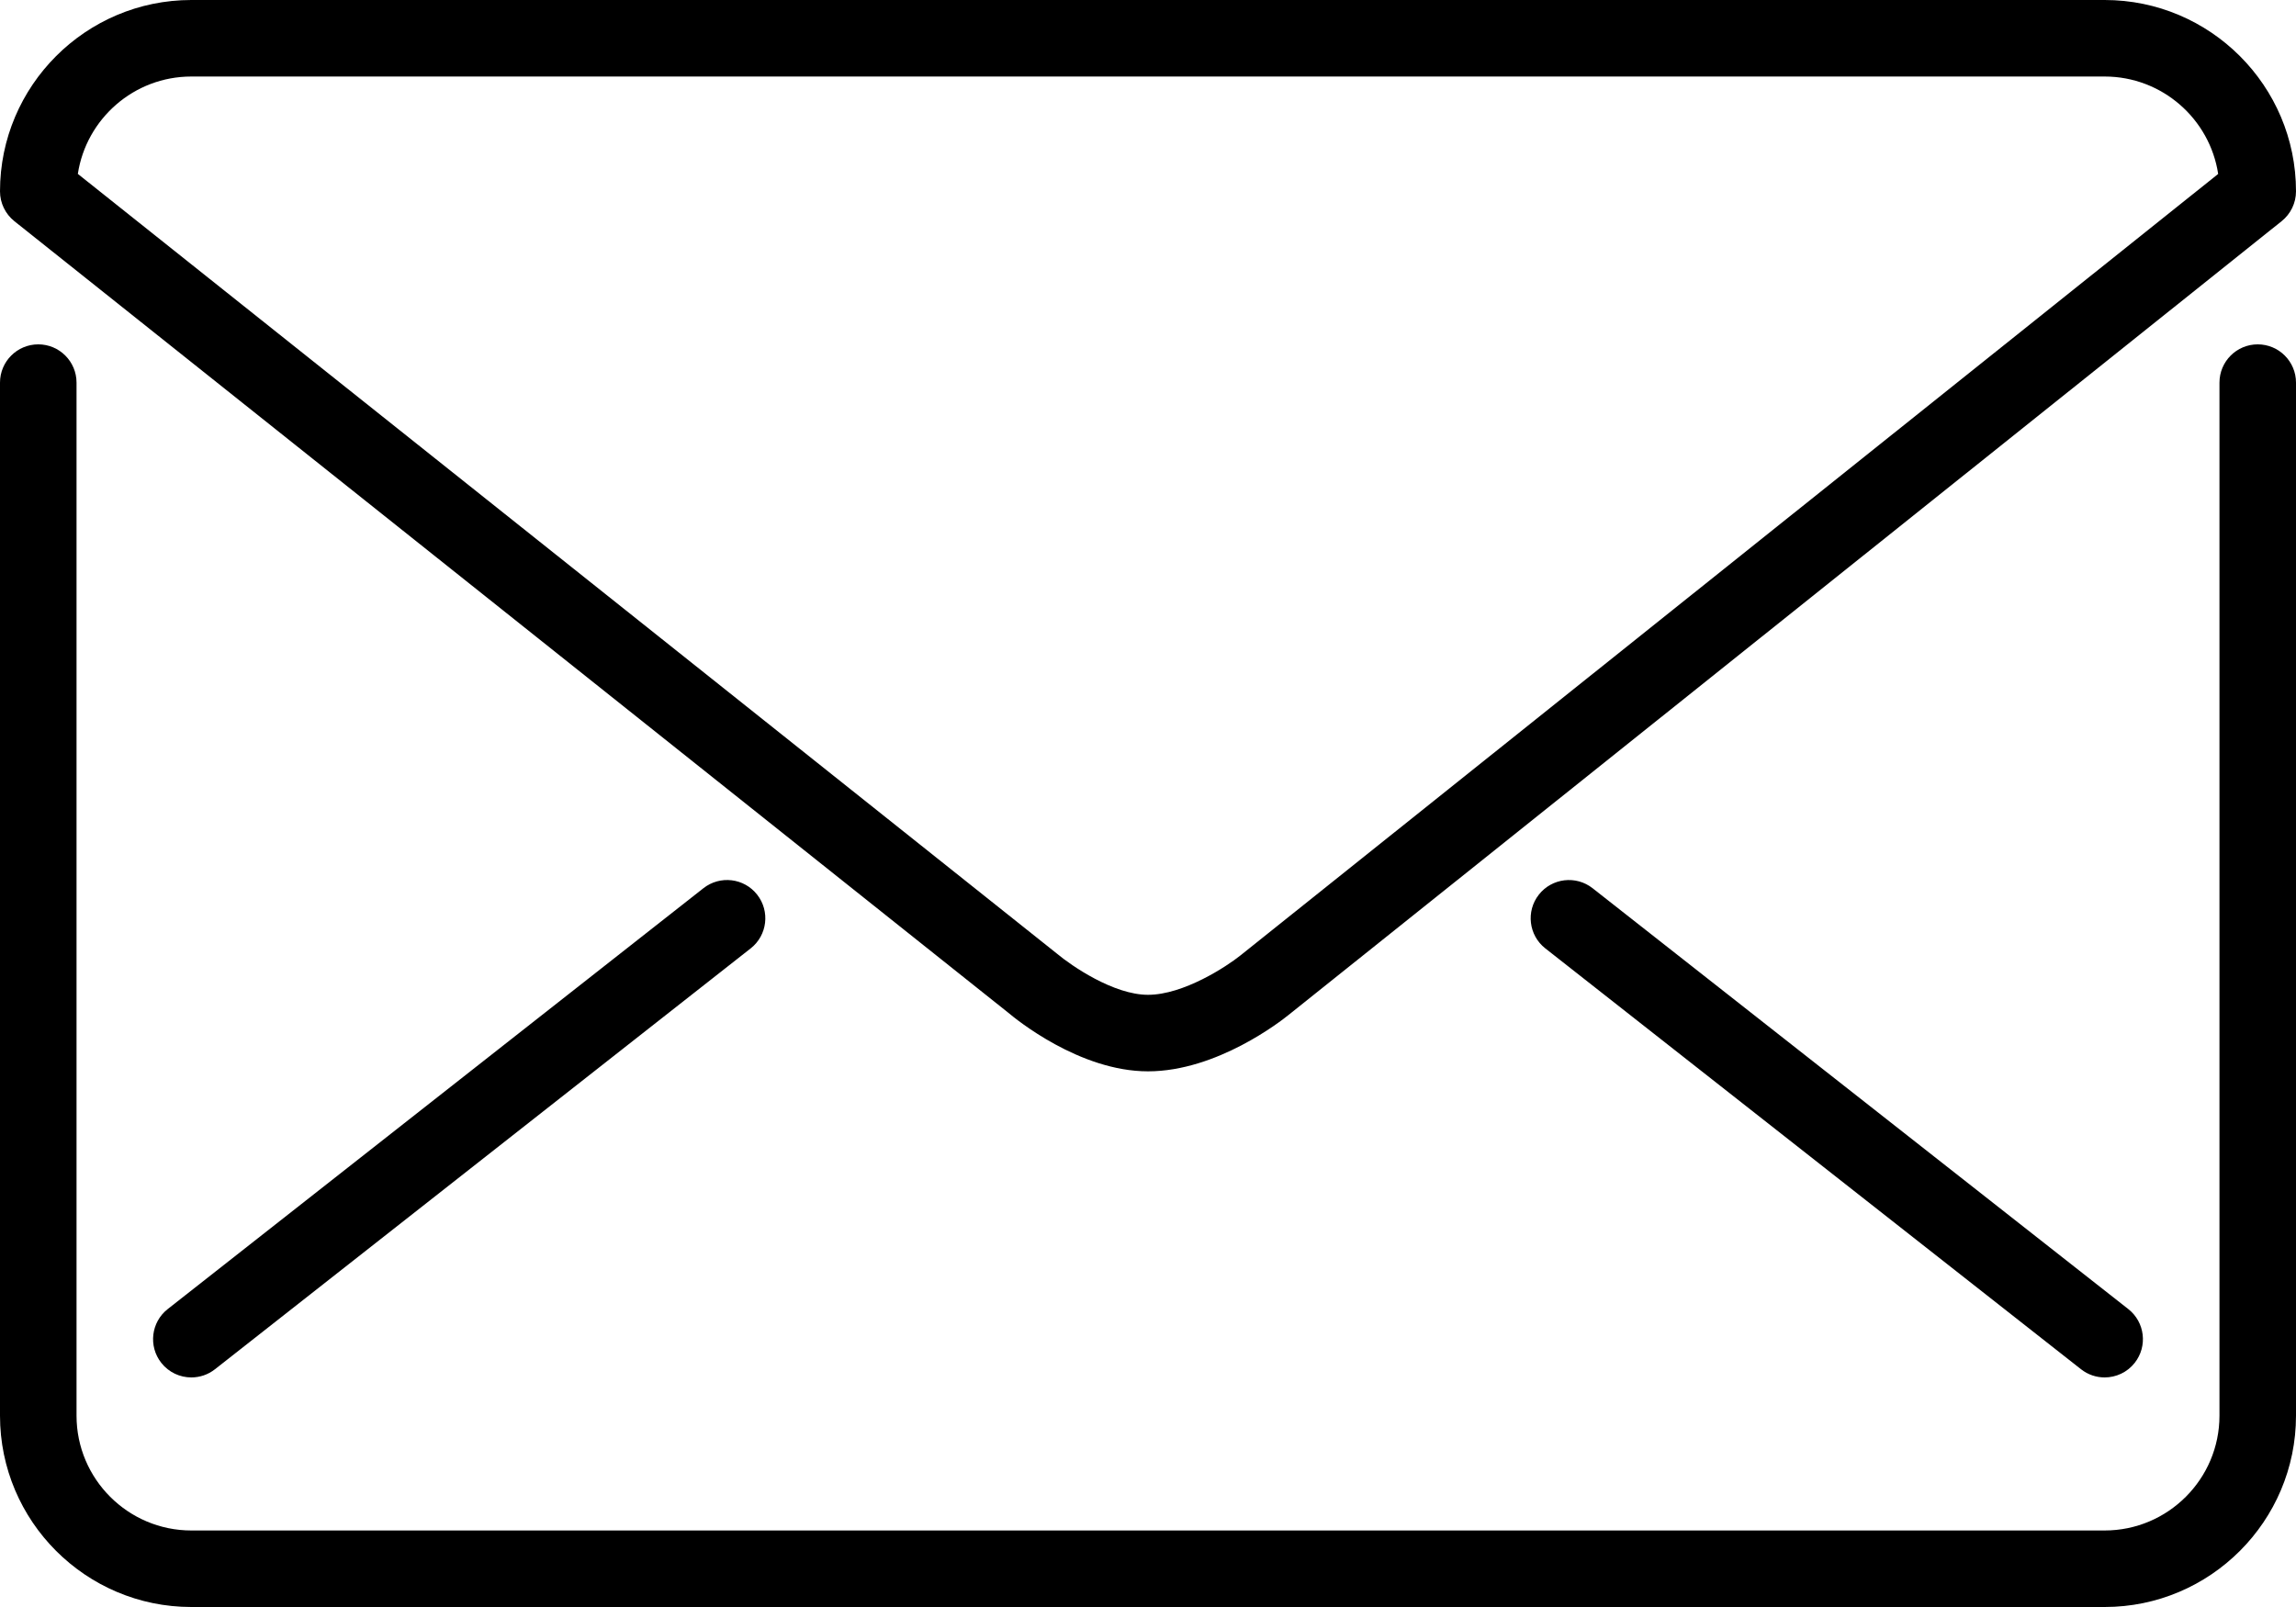
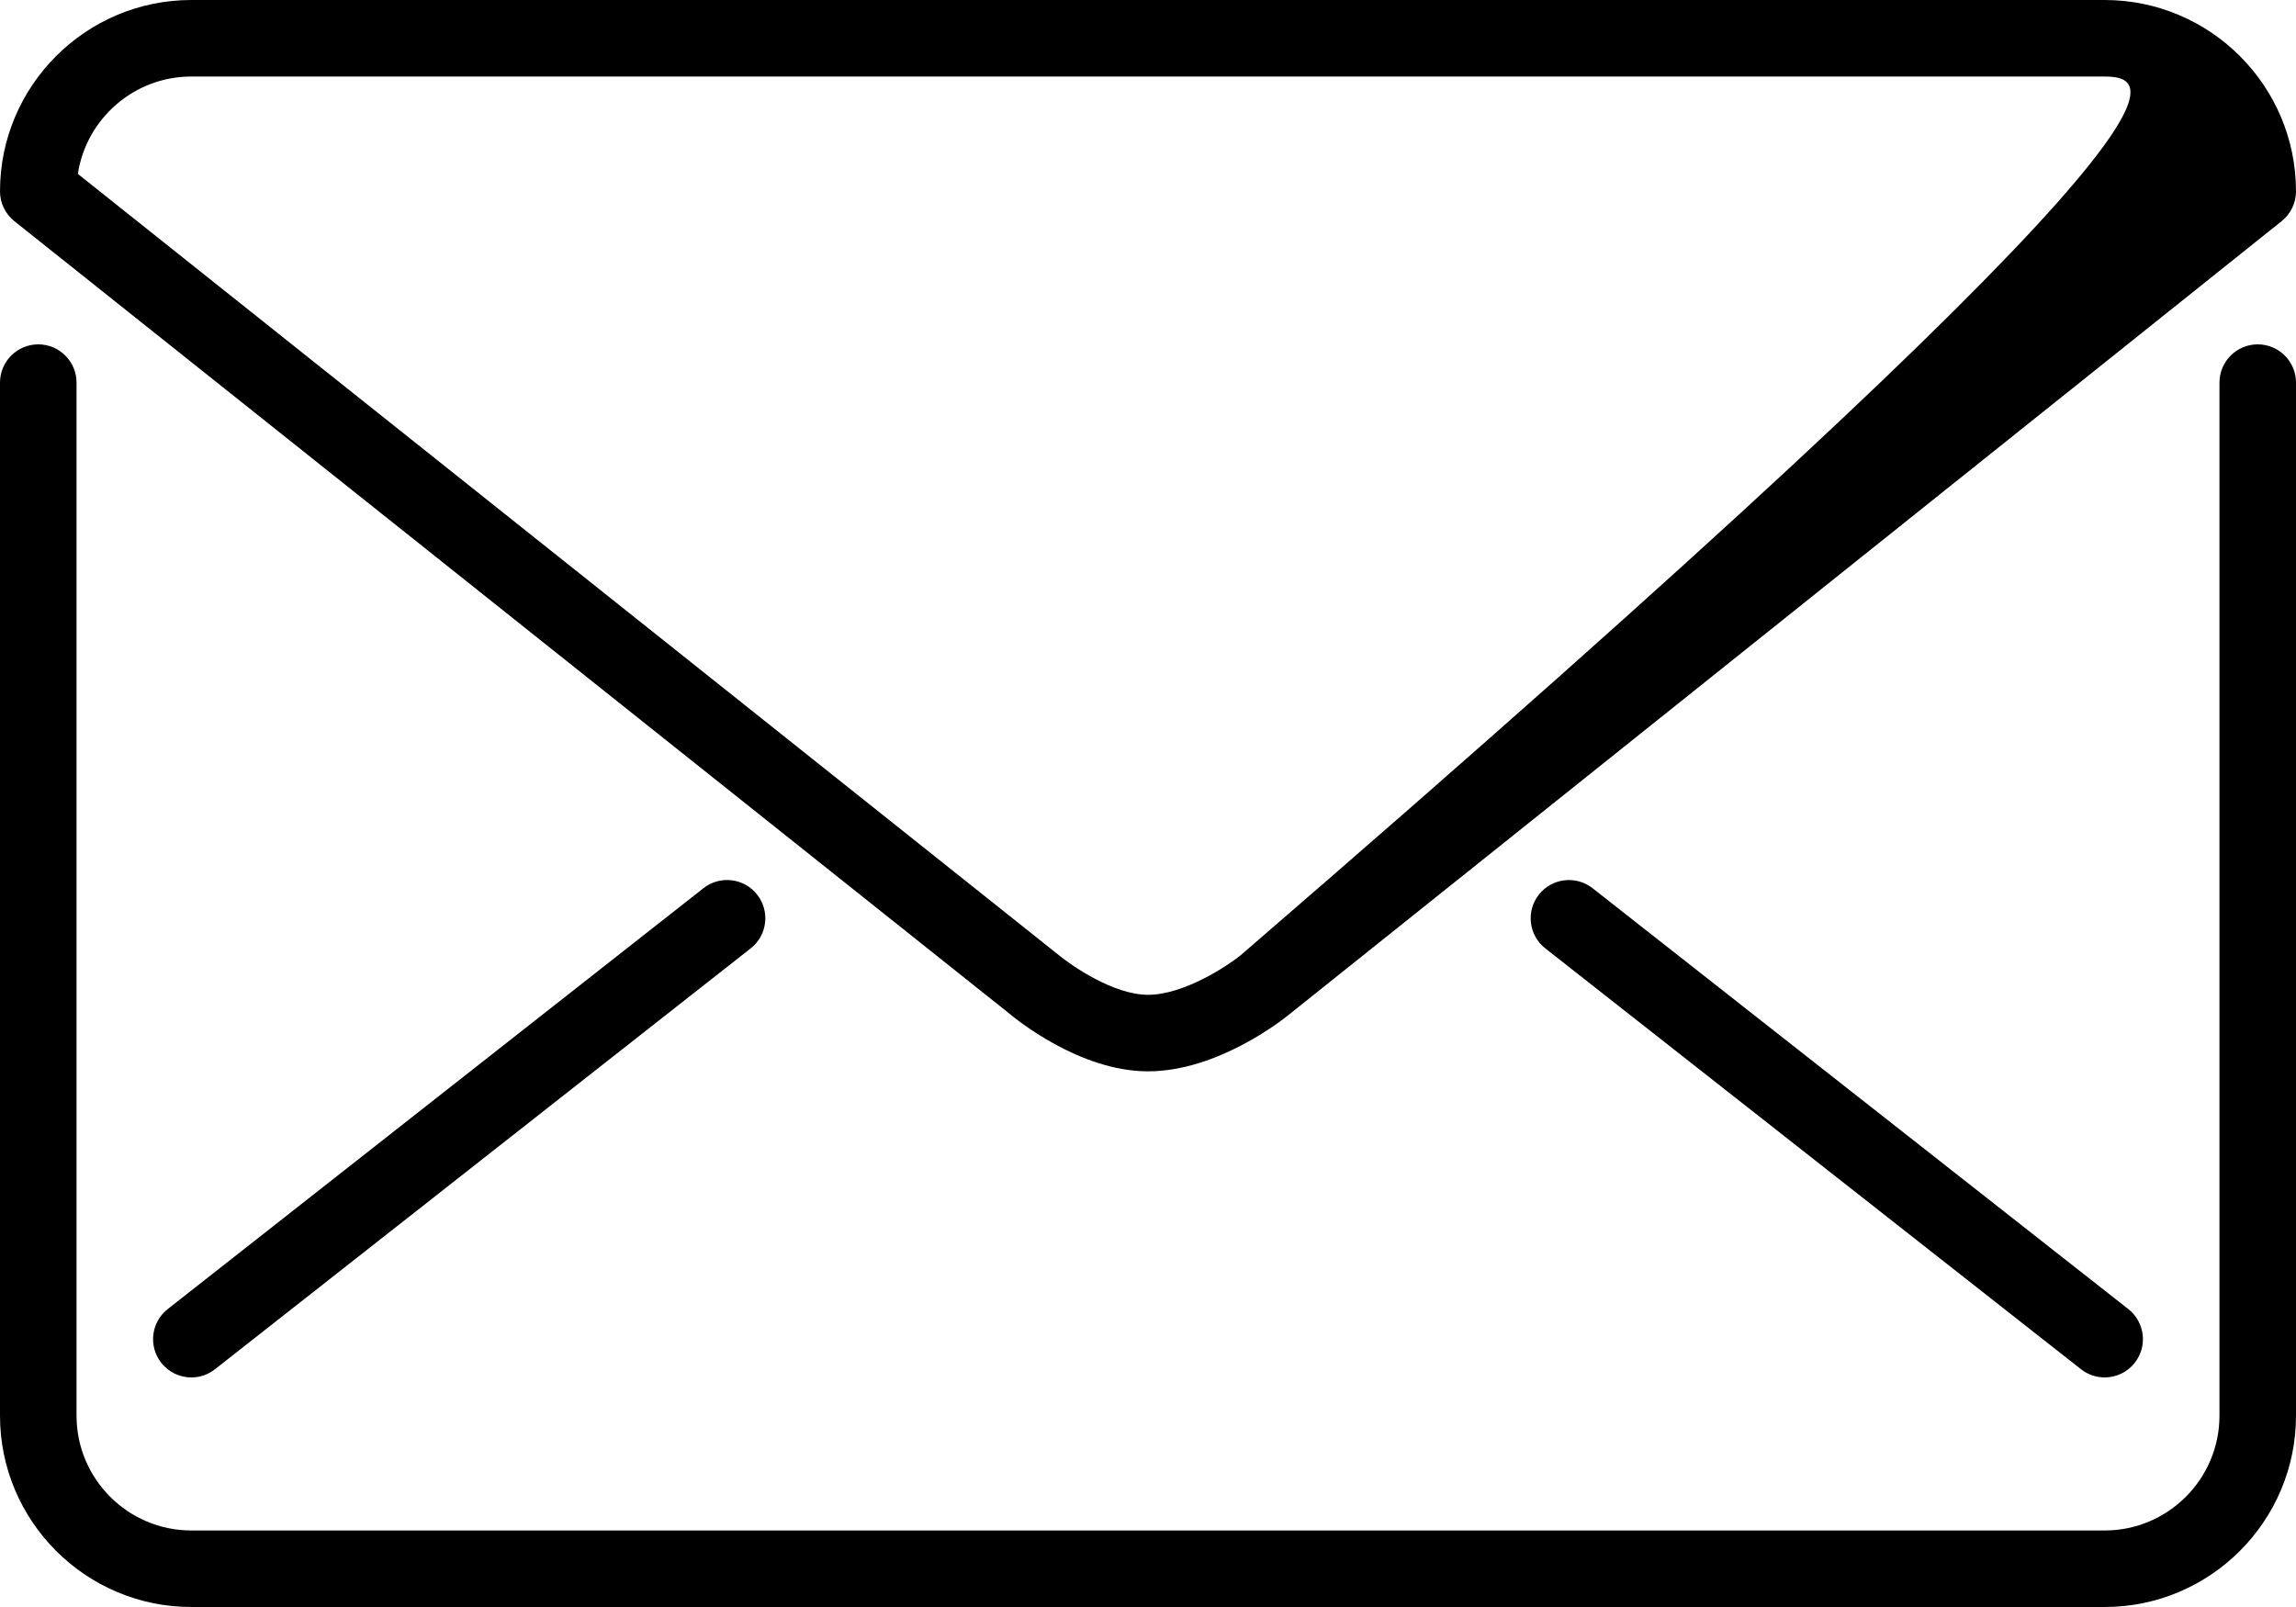
<svg xmlns="http://www.w3.org/2000/svg" xmlns:ns1="http://www.bohemiancoding.com/sketch/ns" width="60px" height="42px" viewBox="0 0 60 42" version="1.1">
  <title>envelope-closed</title>
  <desc>Created with Sketch.</desc>
  <defs />
  <g id="Communication" stroke="none" stroke-width="1" fill="none" fill-rule="evenodd" ns1:type="MSPage">
    <g id="Icon-2" ns1:type="MSArtboardGroup" transform="translate(0, -18)" fill="#000000">
-       <path d="M60,28 L60,55 C60,57.757 57.757,60 55,60 L5,60 C2.243,60 0,57.757 0,55 L0,28 C0,27.448 0.448,27 1,27 C1.552,27 2,27.448 2,28 L2,55 C2,56.654 3.346,58 5,58 L55,58 C56.654,58 58,56.654 58,55 L58,28 C58,27.448 58.448,27 59,27 C59.552,27 60,27.448 60,28 L60,28 Z M0.377,23.782 C0.139,23.592 0,23.305 0,23 C0,20.243 2.243,18 5,18 L55,18 C57.757,18 60,20.243 60,23 C60,23.304 59.862,23.591 59.624,23.781 L33.667,44.531 C33.486,44.678 31.802,46 30,46 C28.206,46 26.537,44.627 26.352,44.471 L0.377,23.782 L0.377,23.782 Z M2.034,22.545 L27.623,42.926 C27.995,43.238 29.099,44 30,44 C30.929,44 32.058,43.258 32.414,42.972 L57.966,22.546 C57.747,21.107 56.5,20 55,20 L5,20 C3.5,20 2.254,21.106 2.034,22.545 L2.034,22.545 Z M18.382,41.214 L4.382,52.214 C3.948,52.555 3.873,53.184 4.214,53.618 C4.411,53.869 4.704,54 5,54 C5.217,54 5.435,53.93 5.618,53.786 L19.618,42.786 C20.052,42.445 20.127,41.816 19.786,41.382 C19.445,40.947 18.816,40.873 18.382,41.214 L18.382,41.214 Z M40.214,41.382 C39.873,41.816 39.948,42.445 40.382,42.786 L54.382,53.786 C54.565,53.93 54.783,54 54.999,54 C55.295,54 55.589,53.869 55.786,53.618 C56.127,53.184 56.052,52.555 55.618,52.214 L41.618,41.214 C41.184,40.873 40.555,40.948 40.214,41.382 L40.214,41.382 Z" id="envelope-closed" ns1:type="MSShapeGroup" />
+       <path d="M60,28 L60,55 C60,57.757 57.757,60 55,60 L5,60 C2.243,60 0,57.757 0,55 L0,28 C0,27.448 0.448,27 1,27 C1.552,27 2,27.448 2,28 L2,55 C2,56.654 3.346,58 5,58 L55,58 C56.654,58 58,56.654 58,55 L58,28 C58,27.448 58.448,27 59,27 C59.552,27 60,27.448 60,28 L60,28 Z M0.377,23.782 C0.139,23.592 0,23.305 0,23 C0,20.243 2.243,18 5,18 L55,18 C57.757,18 60,20.243 60,23 C60,23.304 59.862,23.591 59.624,23.781 L33.667,44.531 C33.486,44.678 31.802,46 30,46 C28.206,46 26.537,44.627 26.352,44.471 L0.377,23.782 L0.377,23.782 Z M2.034,22.545 L27.623,42.926 C27.995,43.238 29.099,44 30,44 C30.929,44 32.058,43.258 32.414,42.972 C57.747,21.107 56.5,20 55,20 L5,20 C3.5,20 2.254,21.106 2.034,22.545 L2.034,22.545 Z M18.382,41.214 L4.382,52.214 C3.948,52.555 3.873,53.184 4.214,53.618 C4.411,53.869 4.704,54 5,54 C5.217,54 5.435,53.93 5.618,53.786 L19.618,42.786 C20.052,42.445 20.127,41.816 19.786,41.382 C19.445,40.947 18.816,40.873 18.382,41.214 L18.382,41.214 Z M40.214,41.382 C39.873,41.816 39.948,42.445 40.382,42.786 L54.382,53.786 C54.565,53.93 54.783,54 54.999,54 C55.295,54 55.589,53.869 55.786,53.618 C56.127,53.184 56.052,52.555 55.618,52.214 L41.618,41.214 C41.184,40.873 40.555,40.948 40.214,41.382 L40.214,41.382 Z" id="envelope-closed" ns1:type="MSShapeGroup" />
    </g>
  </g>
</svg>